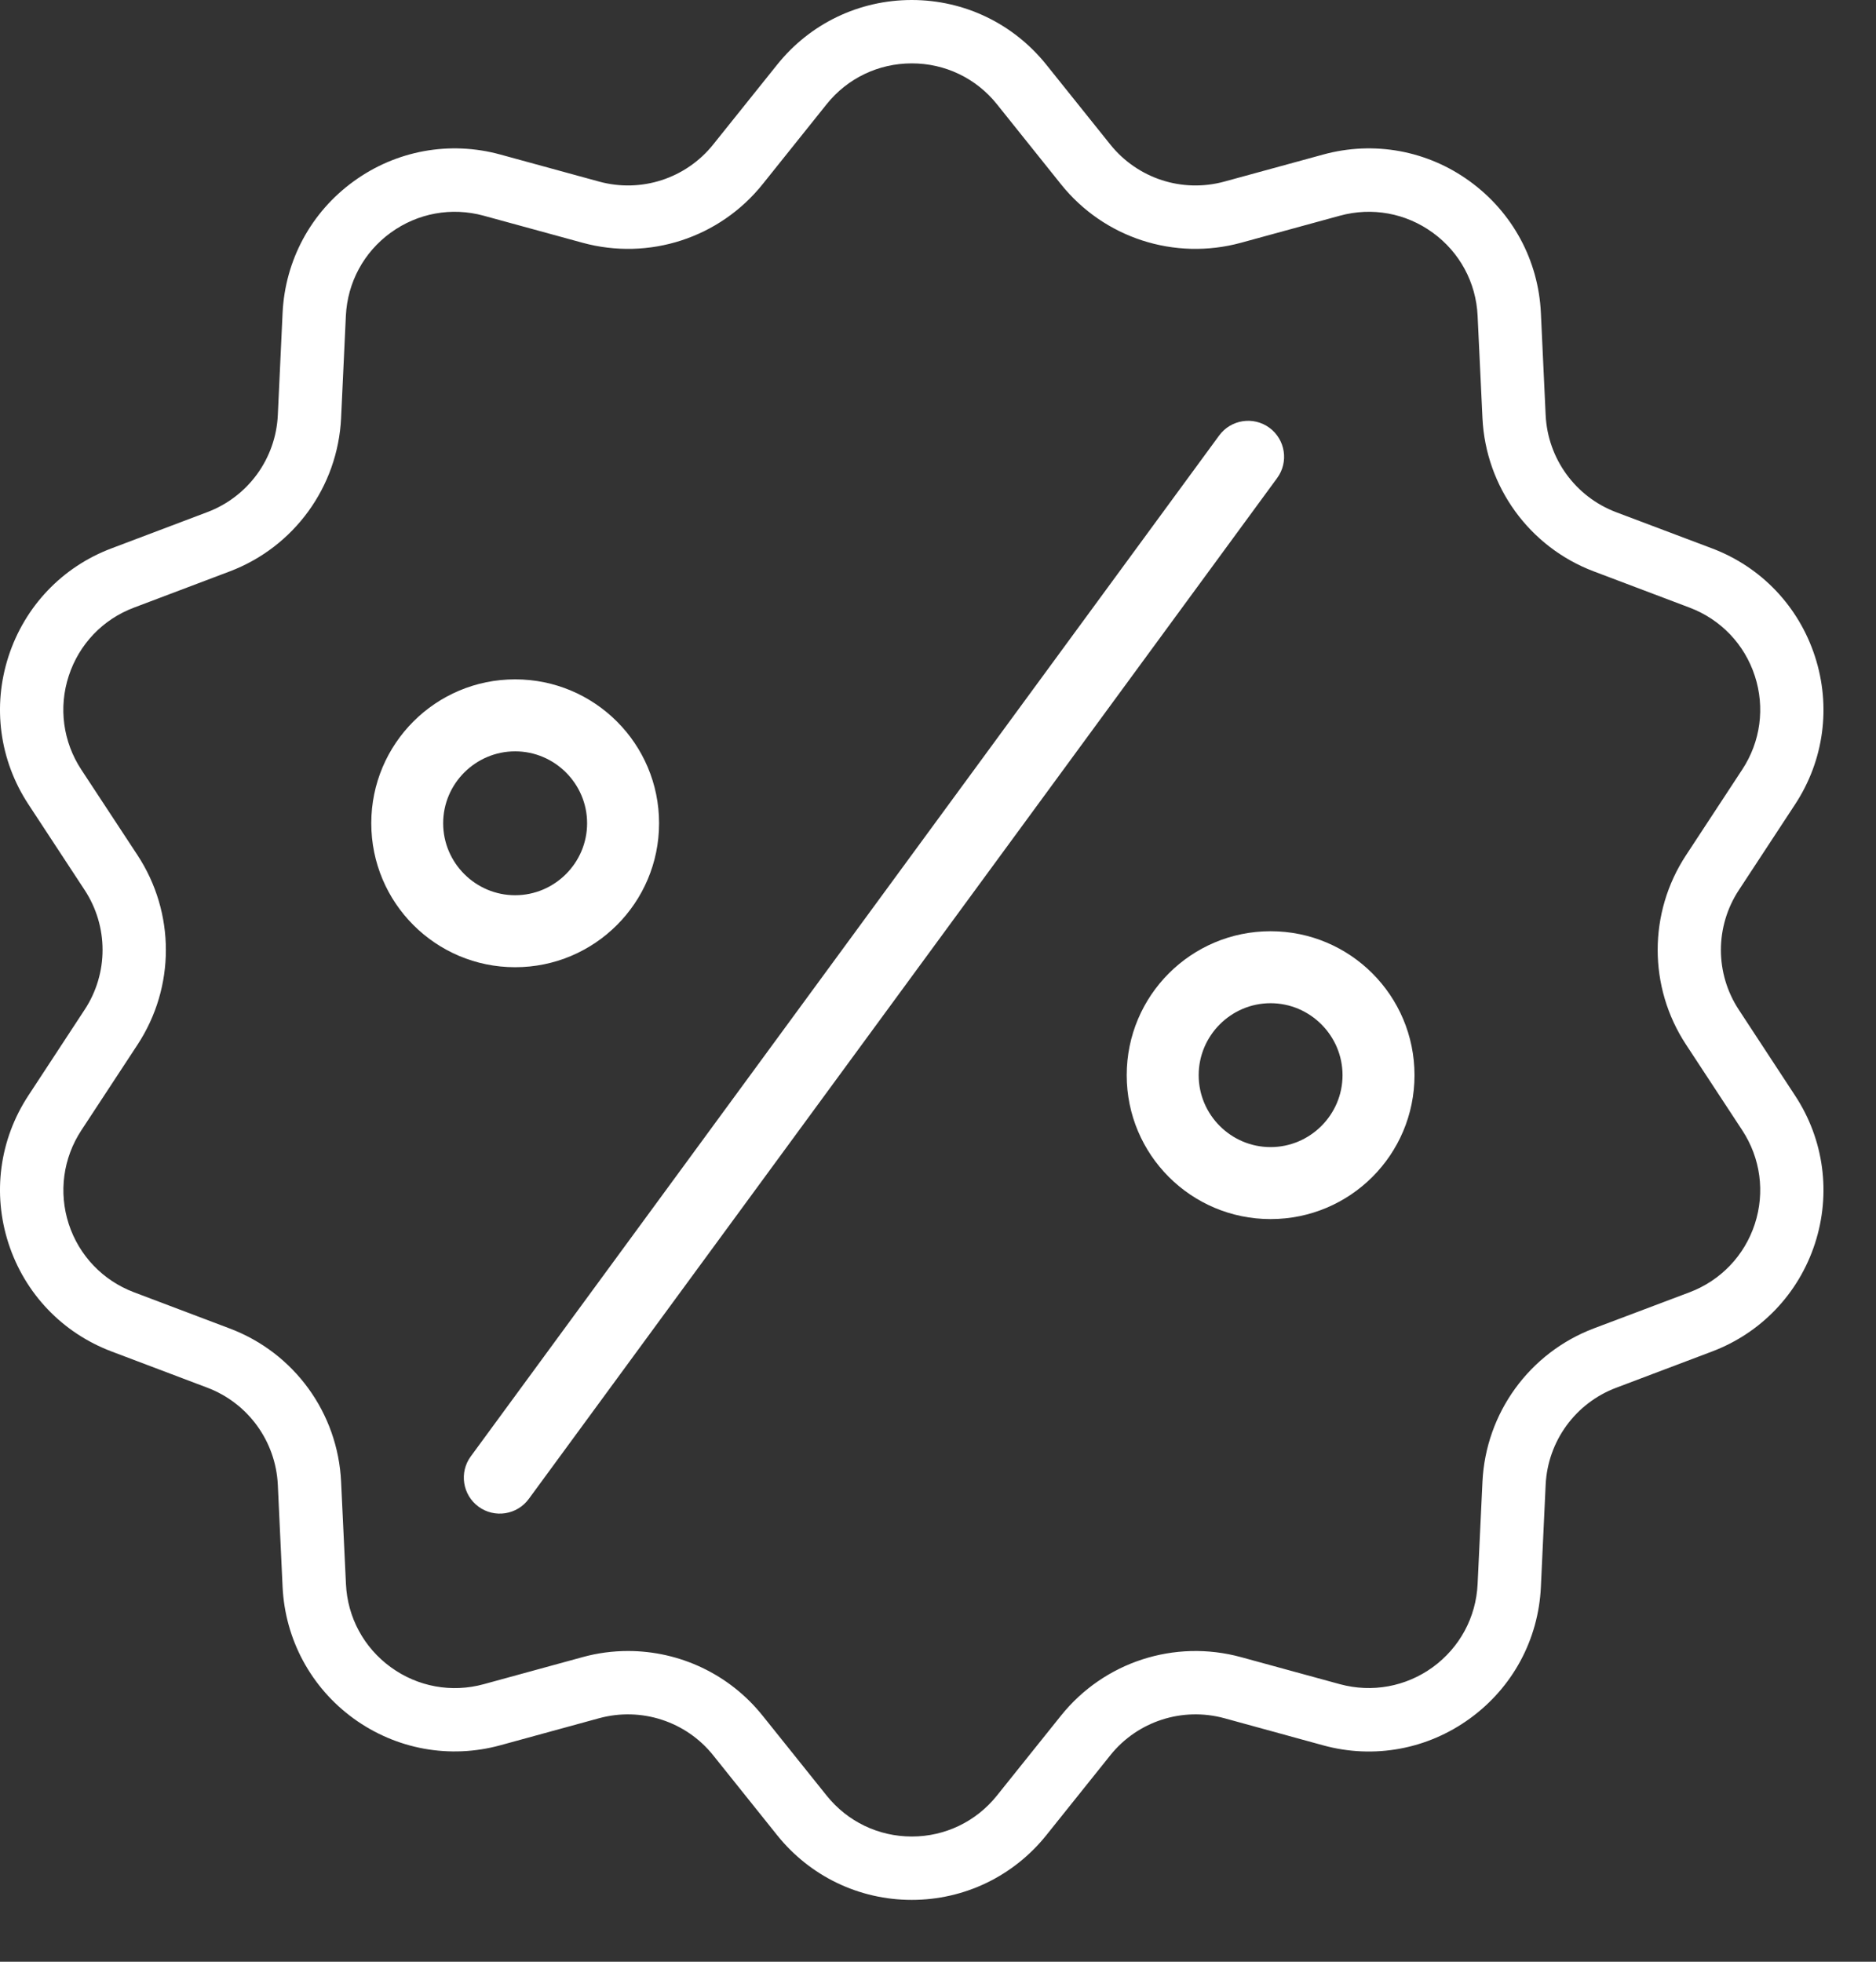
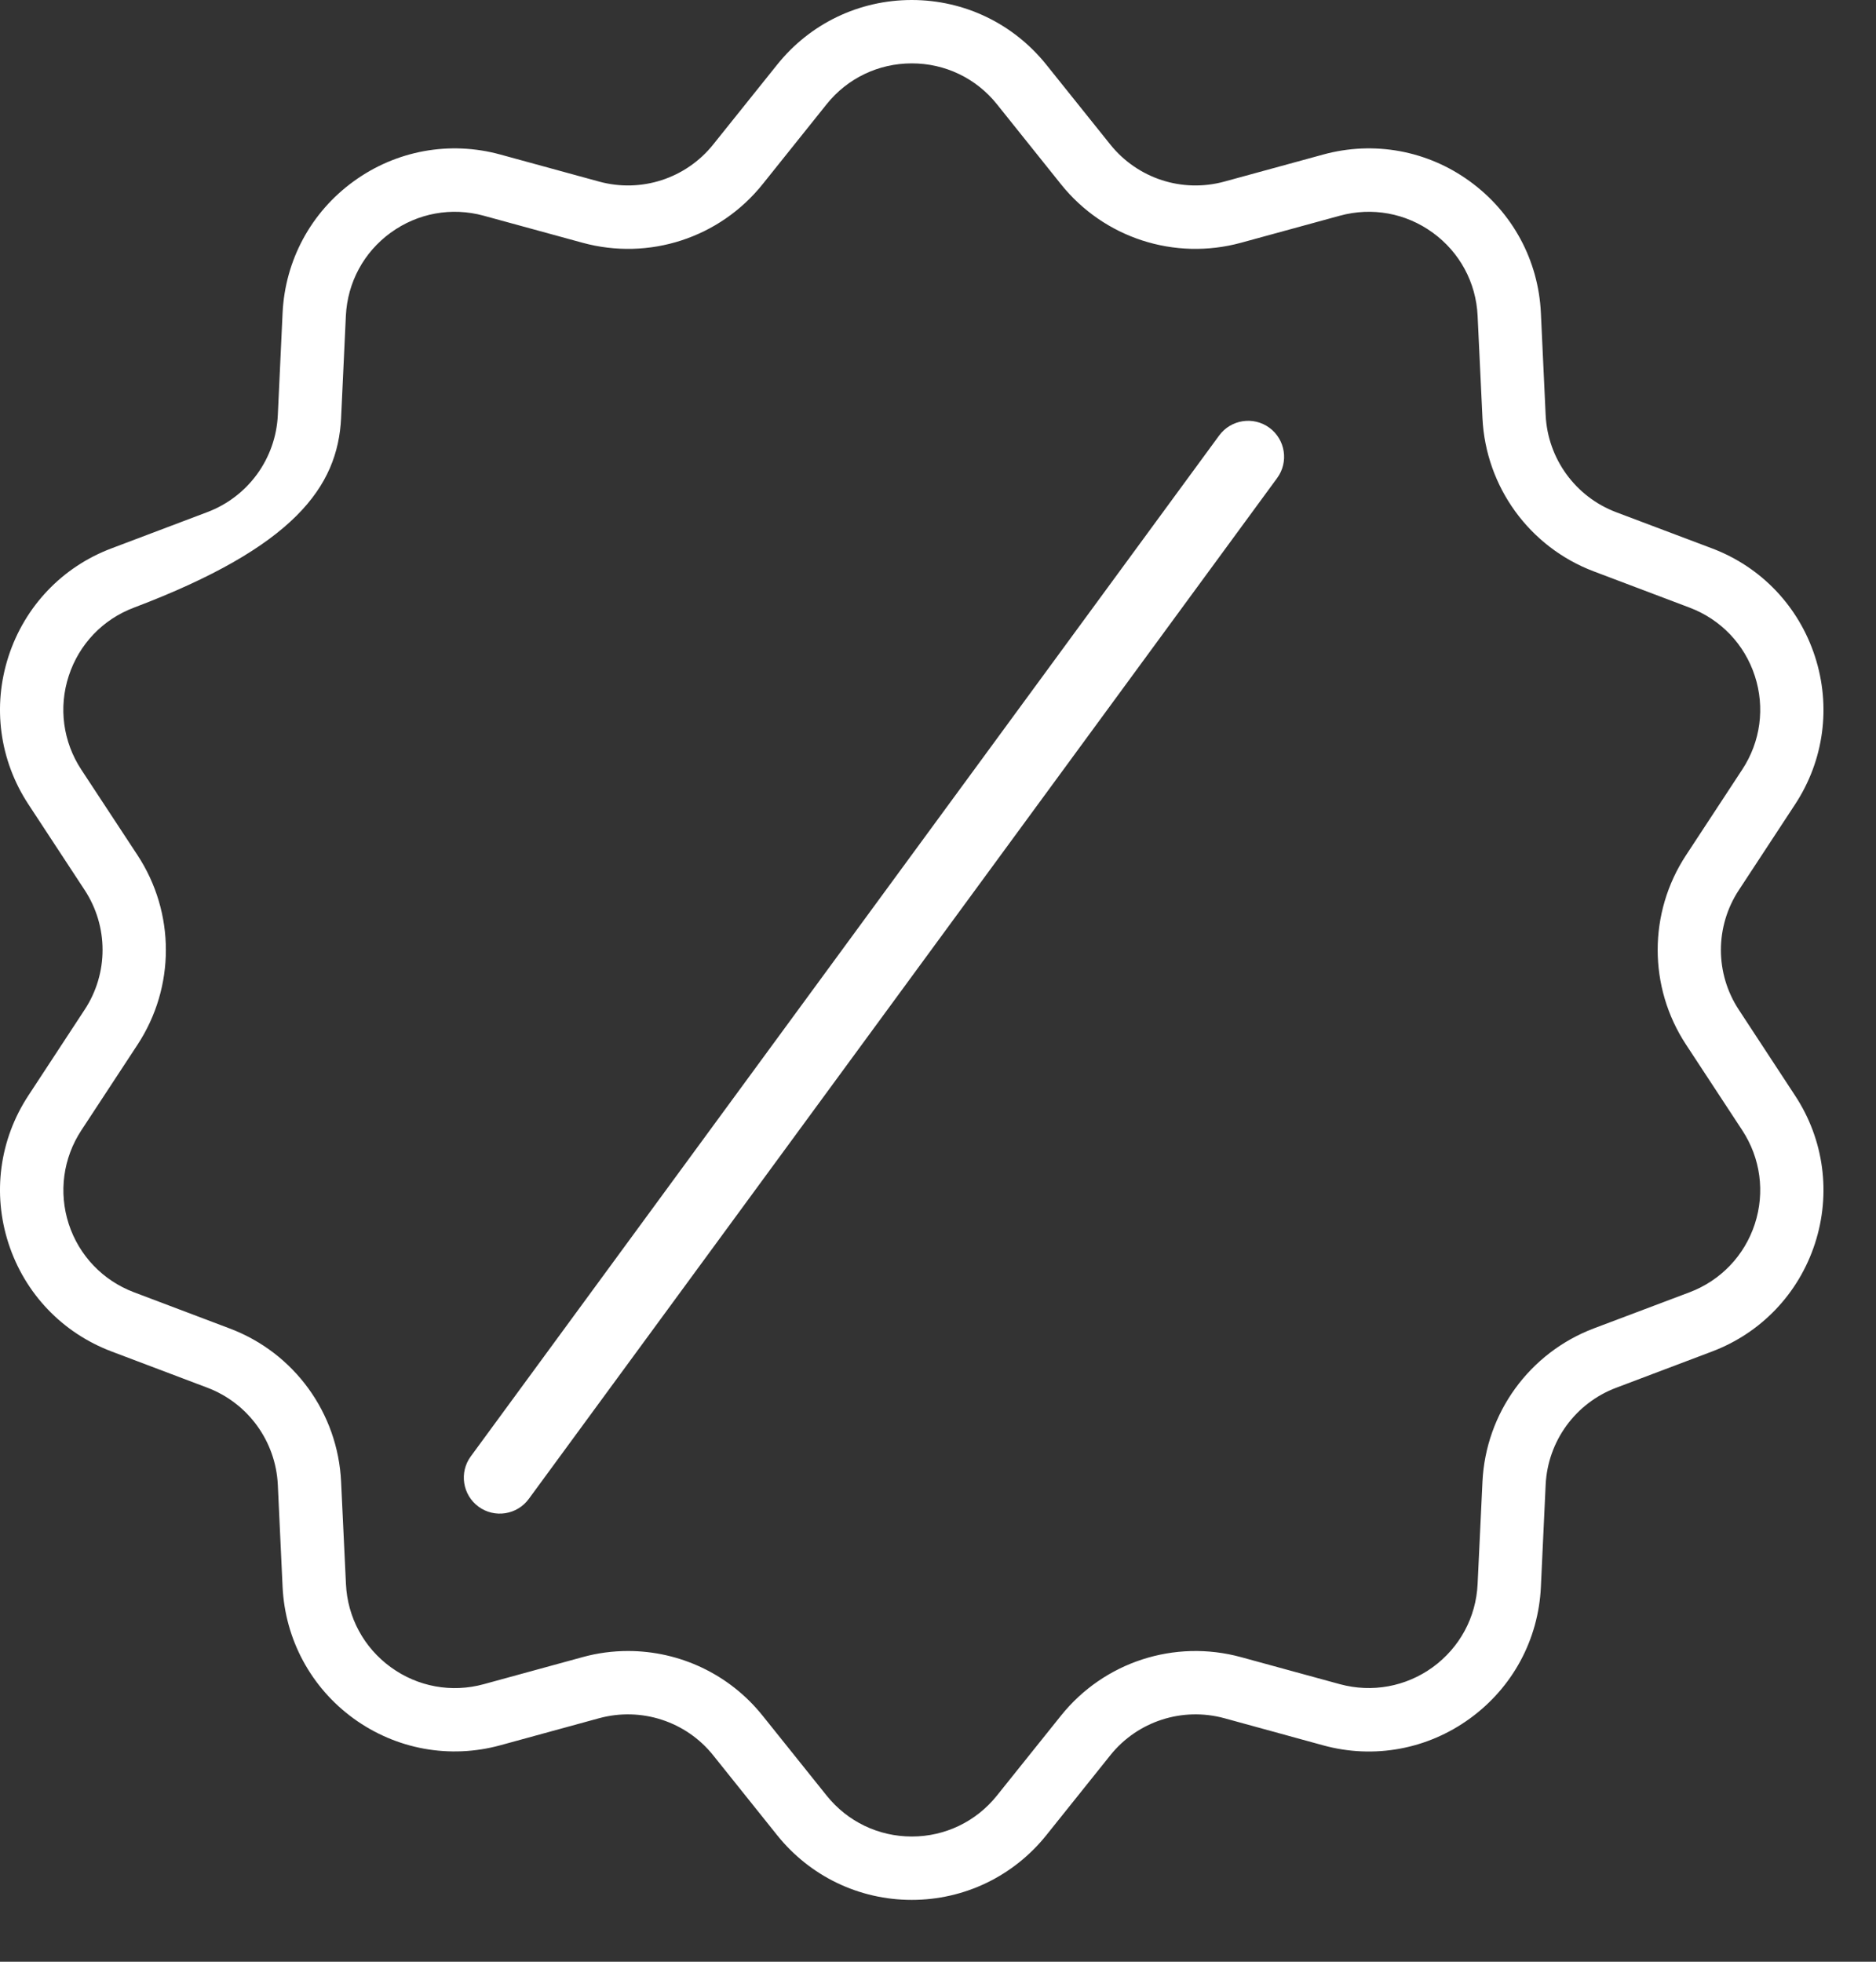
<svg xmlns="http://www.w3.org/2000/svg" width="22" height="23" viewBox="0 0 22 23" fill="none">
  <rect x="0" y="0" width="22" height="23" fill="#333333" stroke="none" />
  <path d="M14.297 5.106L5.521 17.075C5.383 17.263 5.424 17.527 5.612 17.665C5.799 17.802 6.063 17.762 6.201 17.574L14.977 5.605C15.115 5.417 15.074 5.153 14.886 5.015C14.699 4.878 14.435 4.918 14.297 5.106Z" fill="white" />
-   <path d="M6.041 11.34C6.973 11.34 7.729 10.585 7.729 9.652C7.729 8.72 6.973 7.965 6.041 7.965C5.109 7.965 4.354 8.72 4.354 9.652C4.354 10.585 5.109 11.34 6.041 11.34ZM6.041 8.809C6.505 8.809 6.885 9.188 6.885 9.652C6.885 10.117 6.505 10.496 6.041 10.496C5.577 10.496 5.197 10.117 5.197 9.652C5.197 9.188 5.577 8.809 6.041 8.809Z" fill="white" />
-   <path d="M13.213 12.606C13.213 13.538 13.968 14.293 14.9 14.293C15.833 14.293 16.588 13.538 16.588 12.606C16.588 11.673 15.833 10.918 14.9 10.918C13.968 10.918 13.213 11.673 13.213 12.606ZM15.744 12.606C15.744 13.07 15.364 13.449 14.9 13.449C14.436 13.449 14.057 13.07 14.057 12.606C14.057 12.142 14.436 11.762 14.9 11.762C15.364 11.762 15.744 12.142 15.744 12.606Z" fill="white" />
-   <path d="M0.333 12.844C-0.006 13.36 -0.091 13.992 0.1 14.579C0.291 15.166 0.731 15.627 1.308 15.845L2.432 16.27C2.909 16.451 3.233 16.897 3.258 17.407L3.314 18.607C3.344 19.223 3.647 19.785 4.146 20.148C4.645 20.51 5.273 20.625 5.868 20.462L7.026 20.145C7.519 20.011 8.044 20.181 8.363 20.579L9.114 21.517C9.5 21.998 10.075 22.275 10.692 22.275C11.309 22.275 11.884 21.998 12.27 21.517L13.021 20.579C13.34 20.181 13.864 20.011 14.358 20.145L15.517 20.463C16.111 20.626 16.739 20.511 17.238 20.148C17.738 19.785 18.041 19.224 18.07 18.607L18.126 17.407C18.151 16.897 18.475 16.451 18.952 16.271L20.076 15.846C20.654 15.628 21.093 15.166 21.284 14.58C21.475 13.993 21.39 13.36 21.051 12.845L20.392 11.84C20.111 11.414 20.111 10.862 20.392 10.435L21.051 9.431C21.39 8.915 21.475 8.283 21.284 7.696C21.093 7.109 20.654 6.647 20.076 6.429L18.952 6.005C18.475 5.824 18.151 5.378 18.126 4.868L18.07 3.668C18.041 3.051 17.737 2.49 17.238 2.127C16.74 1.764 16.112 1.649 15.517 1.812L14.358 2.129C13.864 2.264 13.341 2.093 13.021 1.695L12.27 0.758C11.884 0.277 11.309 0 10.692 0C10.075 0 9.5 0.276 9.114 0.758L8.363 1.695C8.044 2.093 7.519 2.264 7.026 2.129L5.868 1.812C5.274 1.649 4.645 1.764 4.146 2.127C3.647 2.489 3.344 3.051 3.314 3.667L3.258 4.867C3.234 5.377 2.91 5.823 2.432 6.004L1.308 6.429C0.731 6.646 0.291 7.108 0.1 7.695C-0.091 8.282 -0.006 8.914 0.333 9.43L0.992 10.434C1.273 10.861 1.273 11.413 0.992 11.839L0.333 12.844ZM1.613 10.027L0.953 9.023C0.739 8.697 0.685 8.296 0.806 7.925C0.927 7.553 1.206 7.261 1.571 7.124L2.695 6.699C3.449 6.413 3.961 5.708 4 4.902L4.056 3.702C4.075 3.312 4.266 2.957 4.582 2.728C4.899 2.498 5.296 2.426 5.672 2.529L6.831 2.846C7.61 3.059 8.438 2.79 8.943 2.16L9.694 1.222C9.938 0.917 10.302 0.743 10.693 0.743C11.083 0.743 11.447 0.917 11.691 1.222C11.935 1.527 12.442 2.16 12.442 2.16C12.946 2.79 13.775 3.059 14.554 2.846L15.713 2.529C16.089 2.426 16.486 2.498 16.802 2.728C17.118 2.957 17.31 3.313 17.328 3.702L17.385 4.903C17.424 5.708 17.936 6.414 18.69 6.699L19.814 7.124C20.179 7.262 20.458 7.553 20.579 7.925C20.7 8.296 20.646 8.697 20.431 9.023L19.772 10.027C19.329 10.701 19.329 11.573 19.772 12.247L20.431 13.251C20.646 13.578 20.7 13.978 20.579 14.35C20.458 14.721 20.179 15.013 19.814 15.151L18.69 15.575C17.936 15.861 17.424 16.566 17.385 17.372L17.328 18.572C17.31 18.962 17.118 19.317 16.802 19.547C16.486 19.776 16.089 19.848 15.713 19.746L14.554 19.429C13.775 19.216 12.947 19.485 12.442 20.115L11.691 21.052C11.447 21.357 11.083 21.532 10.693 21.532C10.302 21.532 9.938 21.357 9.694 21.052L8.943 20.115C8.553 19.628 7.97 19.357 7.365 19.357C7.187 19.357 7.008 19.38 6.831 19.429L5.673 19.746C5.297 19.849 4.899 19.777 4.583 19.547C4.267 19.318 4.075 18.962 4.057 18.572L4 17.372C3.962 16.566 3.45 15.861 2.695 15.576L1.571 15.151C1.206 15.013 0.927 14.721 0.806 14.35C0.686 13.979 0.74 13.578 0.954 13.252L1.613 12.248C2.056 11.573 2.056 10.702 1.613 10.027L1.613 10.027Z" fill="white" />
+   <path d="M0.333 12.844C-0.006 13.36 -0.091 13.992 0.1 14.579C0.291 15.166 0.731 15.627 1.308 15.845L2.432 16.27C2.909 16.451 3.233 16.897 3.258 17.407L3.314 18.607C3.344 19.223 3.647 19.785 4.146 20.148C4.645 20.51 5.273 20.625 5.868 20.462L7.026 20.145C7.519 20.011 8.044 20.181 8.363 20.579L9.114 21.517C9.5 21.998 10.075 22.275 10.692 22.275C11.309 22.275 11.884 21.998 12.27 21.517L13.021 20.579C13.34 20.181 13.864 20.011 14.358 20.145L15.517 20.463C16.111 20.626 16.739 20.511 17.238 20.148C17.738 19.785 18.041 19.224 18.07 18.607L18.126 17.407C18.151 16.897 18.475 16.451 18.952 16.271L20.076 15.846C20.654 15.628 21.093 15.166 21.284 14.58C21.475 13.993 21.39 13.36 21.051 12.845L20.392 11.84C20.111 11.414 20.111 10.862 20.392 10.435L21.051 9.431C21.39 8.915 21.475 8.283 21.284 7.696C21.093 7.109 20.654 6.647 20.076 6.429L18.952 6.005C18.475 5.824 18.151 5.378 18.126 4.868L18.07 3.668C18.041 3.051 17.737 2.49 17.238 2.127C16.74 1.764 16.112 1.649 15.517 1.812L14.358 2.129C13.864 2.264 13.341 2.093 13.021 1.695L12.27 0.758C11.884 0.277 11.309 0 10.692 0C10.075 0 9.5 0.276 9.114 0.758L8.363 1.695C8.044 2.093 7.519 2.264 7.026 2.129L5.868 1.812C5.274 1.649 4.645 1.764 4.146 2.127C3.647 2.489 3.344 3.051 3.314 3.667L3.258 4.867C3.234 5.377 2.91 5.823 2.432 6.004L1.308 6.429C0.731 6.646 0.291 7.108 0.1 7.695C-0.091 8.282 -0.006 8.914 0.333 9.43L0.992 10.434C1.273 10.861 1.273 11.413 0.992 11.839L0.333 12.844ZM1.613 10.027L0.953 9.023C0.739 8.697 0.685 8.296 0.806 7.925C0.927 7.553 1.206 7.261 1.571 7.124C3.449 6.413 3.961 5.708 4 4.902L4.056 3.702C4.075 3.312 4.266 2.957 4.582 2.728C4.899 2.498 5.296 2.426 5.672 2.529L6.831 2.846C7.61 3.059 8.438 2.79 8.943 2.16L9.694 1.222C9.938 0.917 10.302 0.743 10.693 0.743C11.083 0.743 11.447 0.917 11.691 1.222C11.935 1.527 12.442 2.16 12.442 2.16C12.946 2.79 13.775 3.059 14.554 2.846L15.713 2.529C16.089 2.426 16.486 2.498 16.802 2.728C17.118 2.957 17.31 3.313 17.328 3.702L17.385 4.903C17.424 5.708 17.936 6.414 18.69 6.699L19.814 7.124C20.179 7.262 20.458 7.553 20.579 7.925C20.7 8.296 20.646 8.697 20.431 9.023L19.772 10.027C19.329 10.701 19.329 11.573 19.772 12.247L20.431 13.251C20.646 13.578 20.7 13.978 20.579 14.35C20.458 14.721 20.179 15.013 19.814 15.151L18.69 15.575C17.936 15.861 17.424 16.566 17.385 17.372L17.328 18.572C17.31 18.962 17.118 19.317 16.802 19.547C16.486 19.776 16.089 19.848 15.713 19.746L14.554 19.429C13.775 19.216 12.947 19.485 12.442 20.115L11.691 21.052C11.447 21.357 11.083 21.532 10.693 21.532C10.302 21.532 9.938 21.357 9.694 21.052L8.943 20.115C8.553 19.628 7.97 19.357 7.365 19.357C7.187 19.357 7.008 19.38 6.831 19.429L5.673 19.746C5.297 19.849 4.899 19.777 4.583 19.547C4.267 19.318 4.075 18.962 4.057 18.572L4 17.372C3.962 16.566 3.45 15.861 2.695 15.576L1.571 15.151C1.206 15.013 0.927 14.721 0.806 14.35C0.686 13.979 0.74 13.578 0.954 13.252L1.613 12.248C2.056 11.573 2.056 10.702 1.613 10.027L1.613 10.027Z" fill="white" />
</svg>